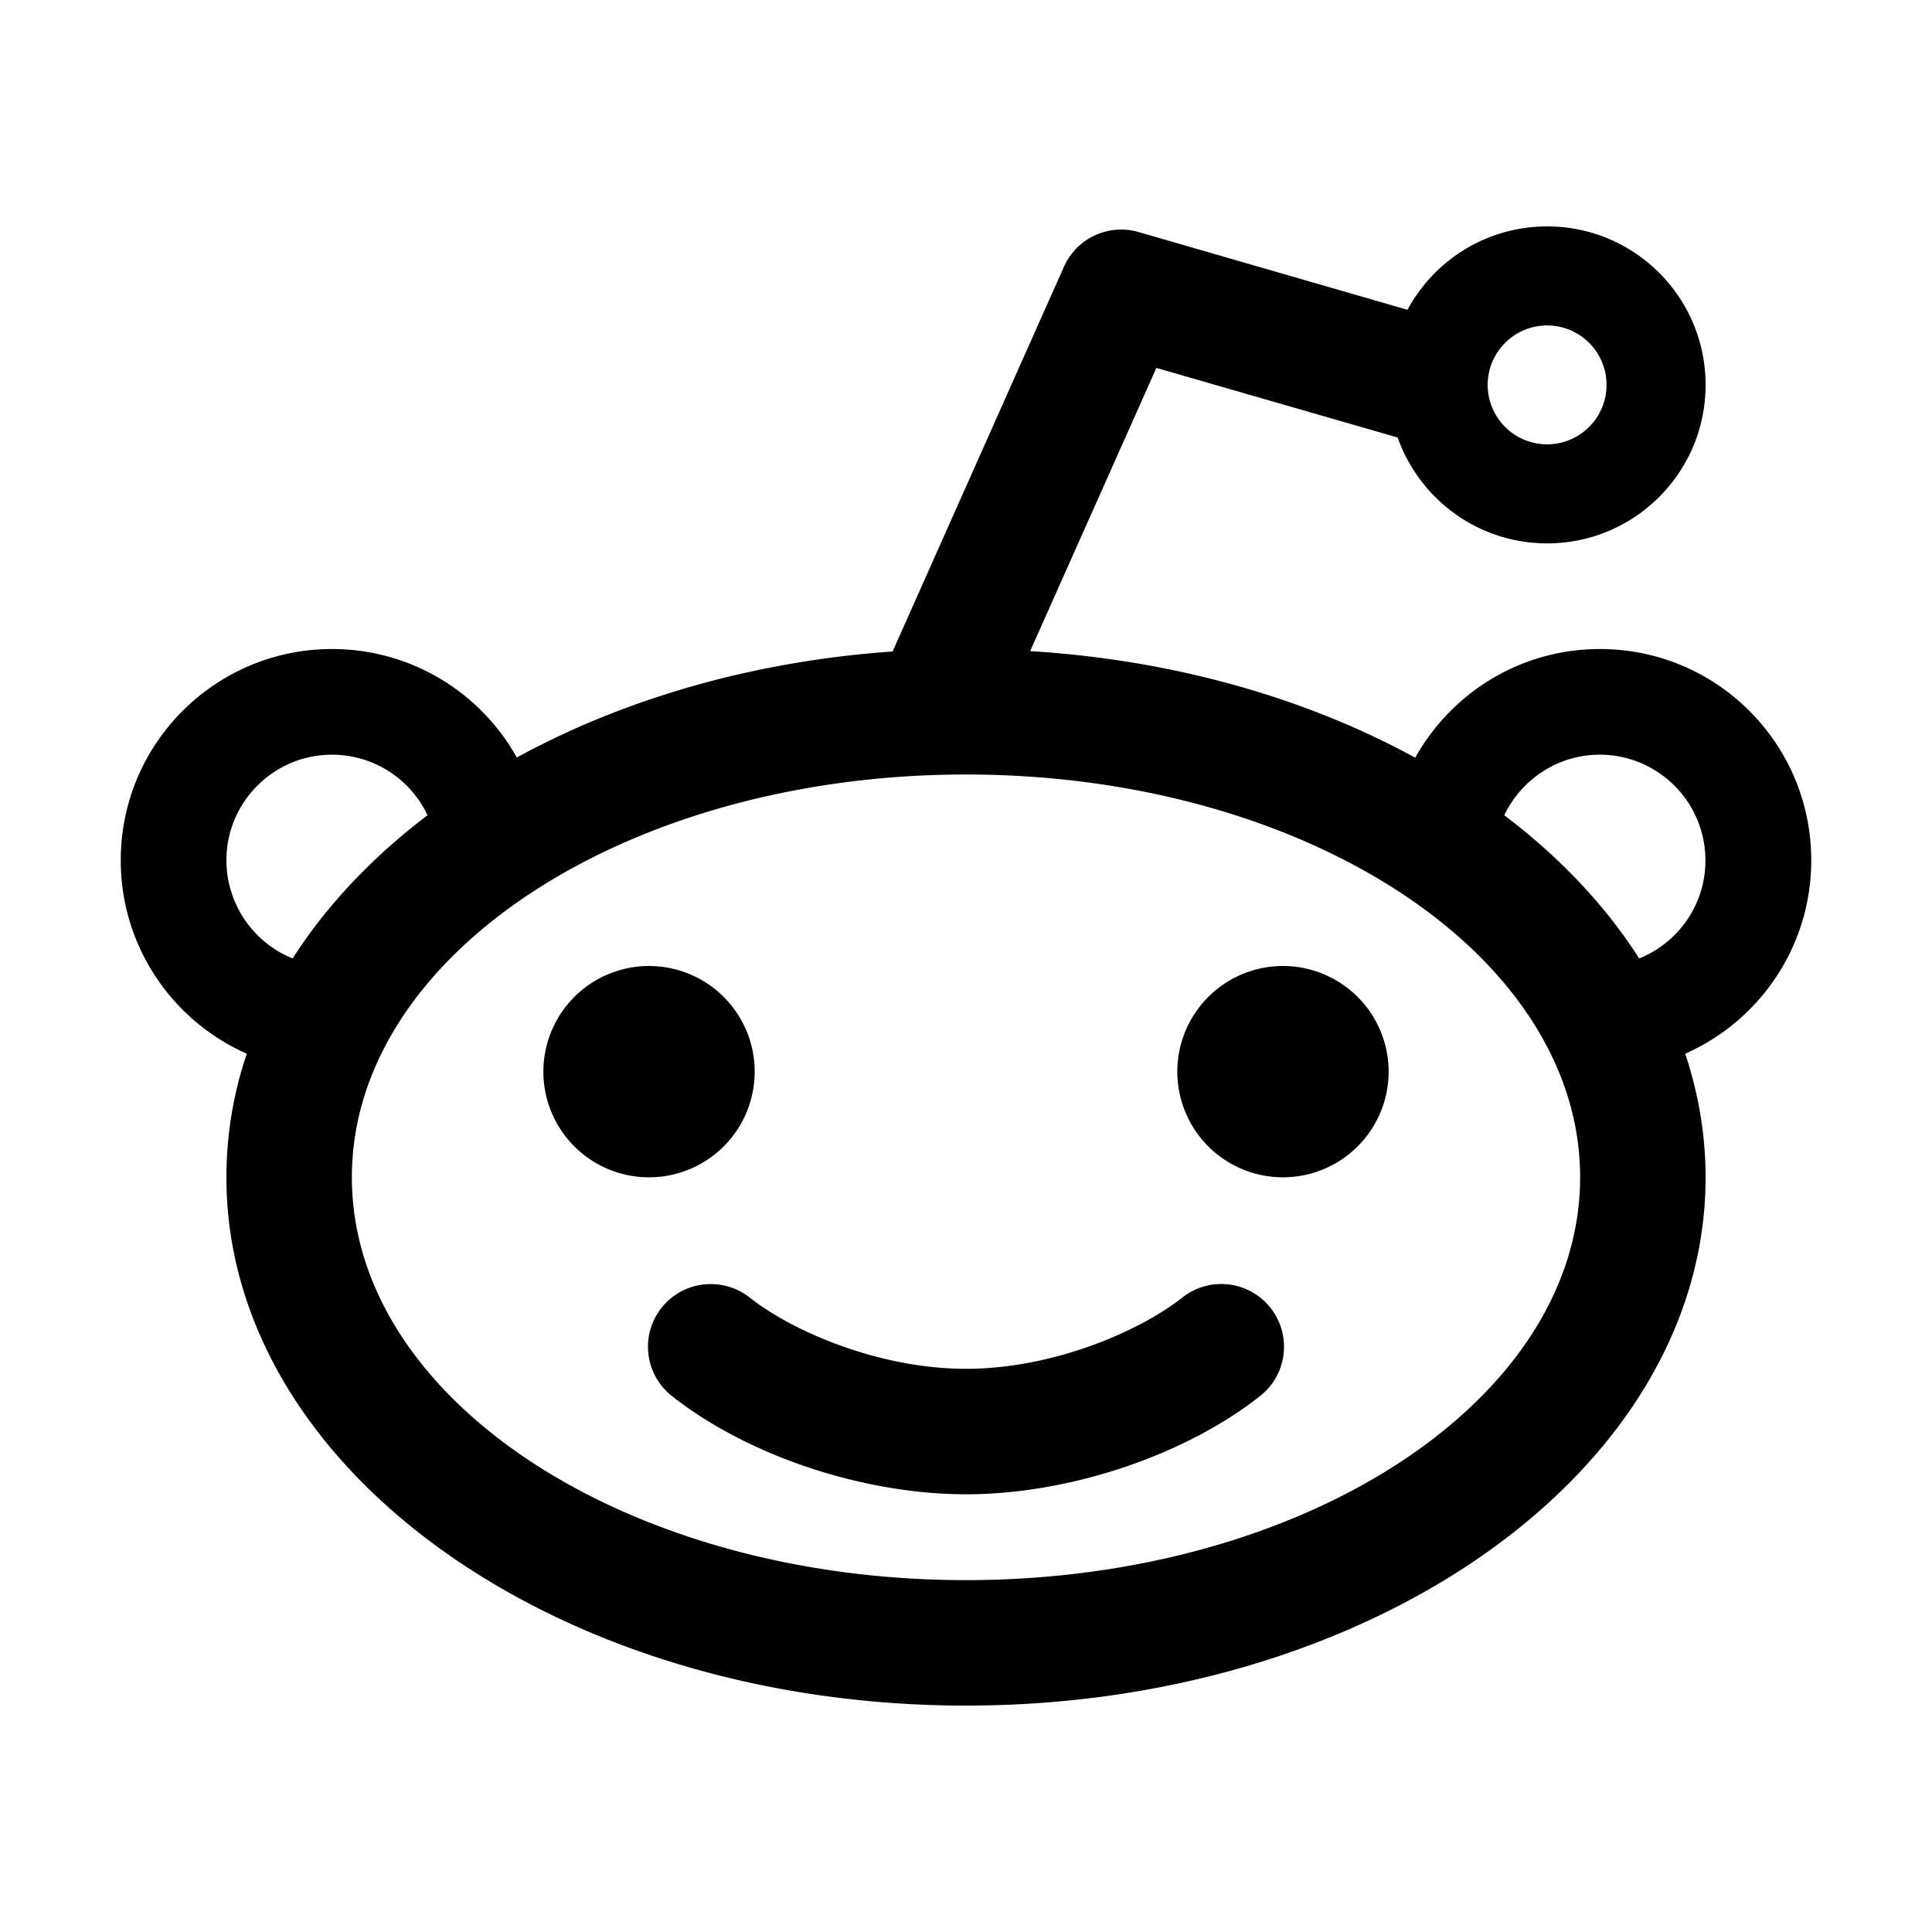
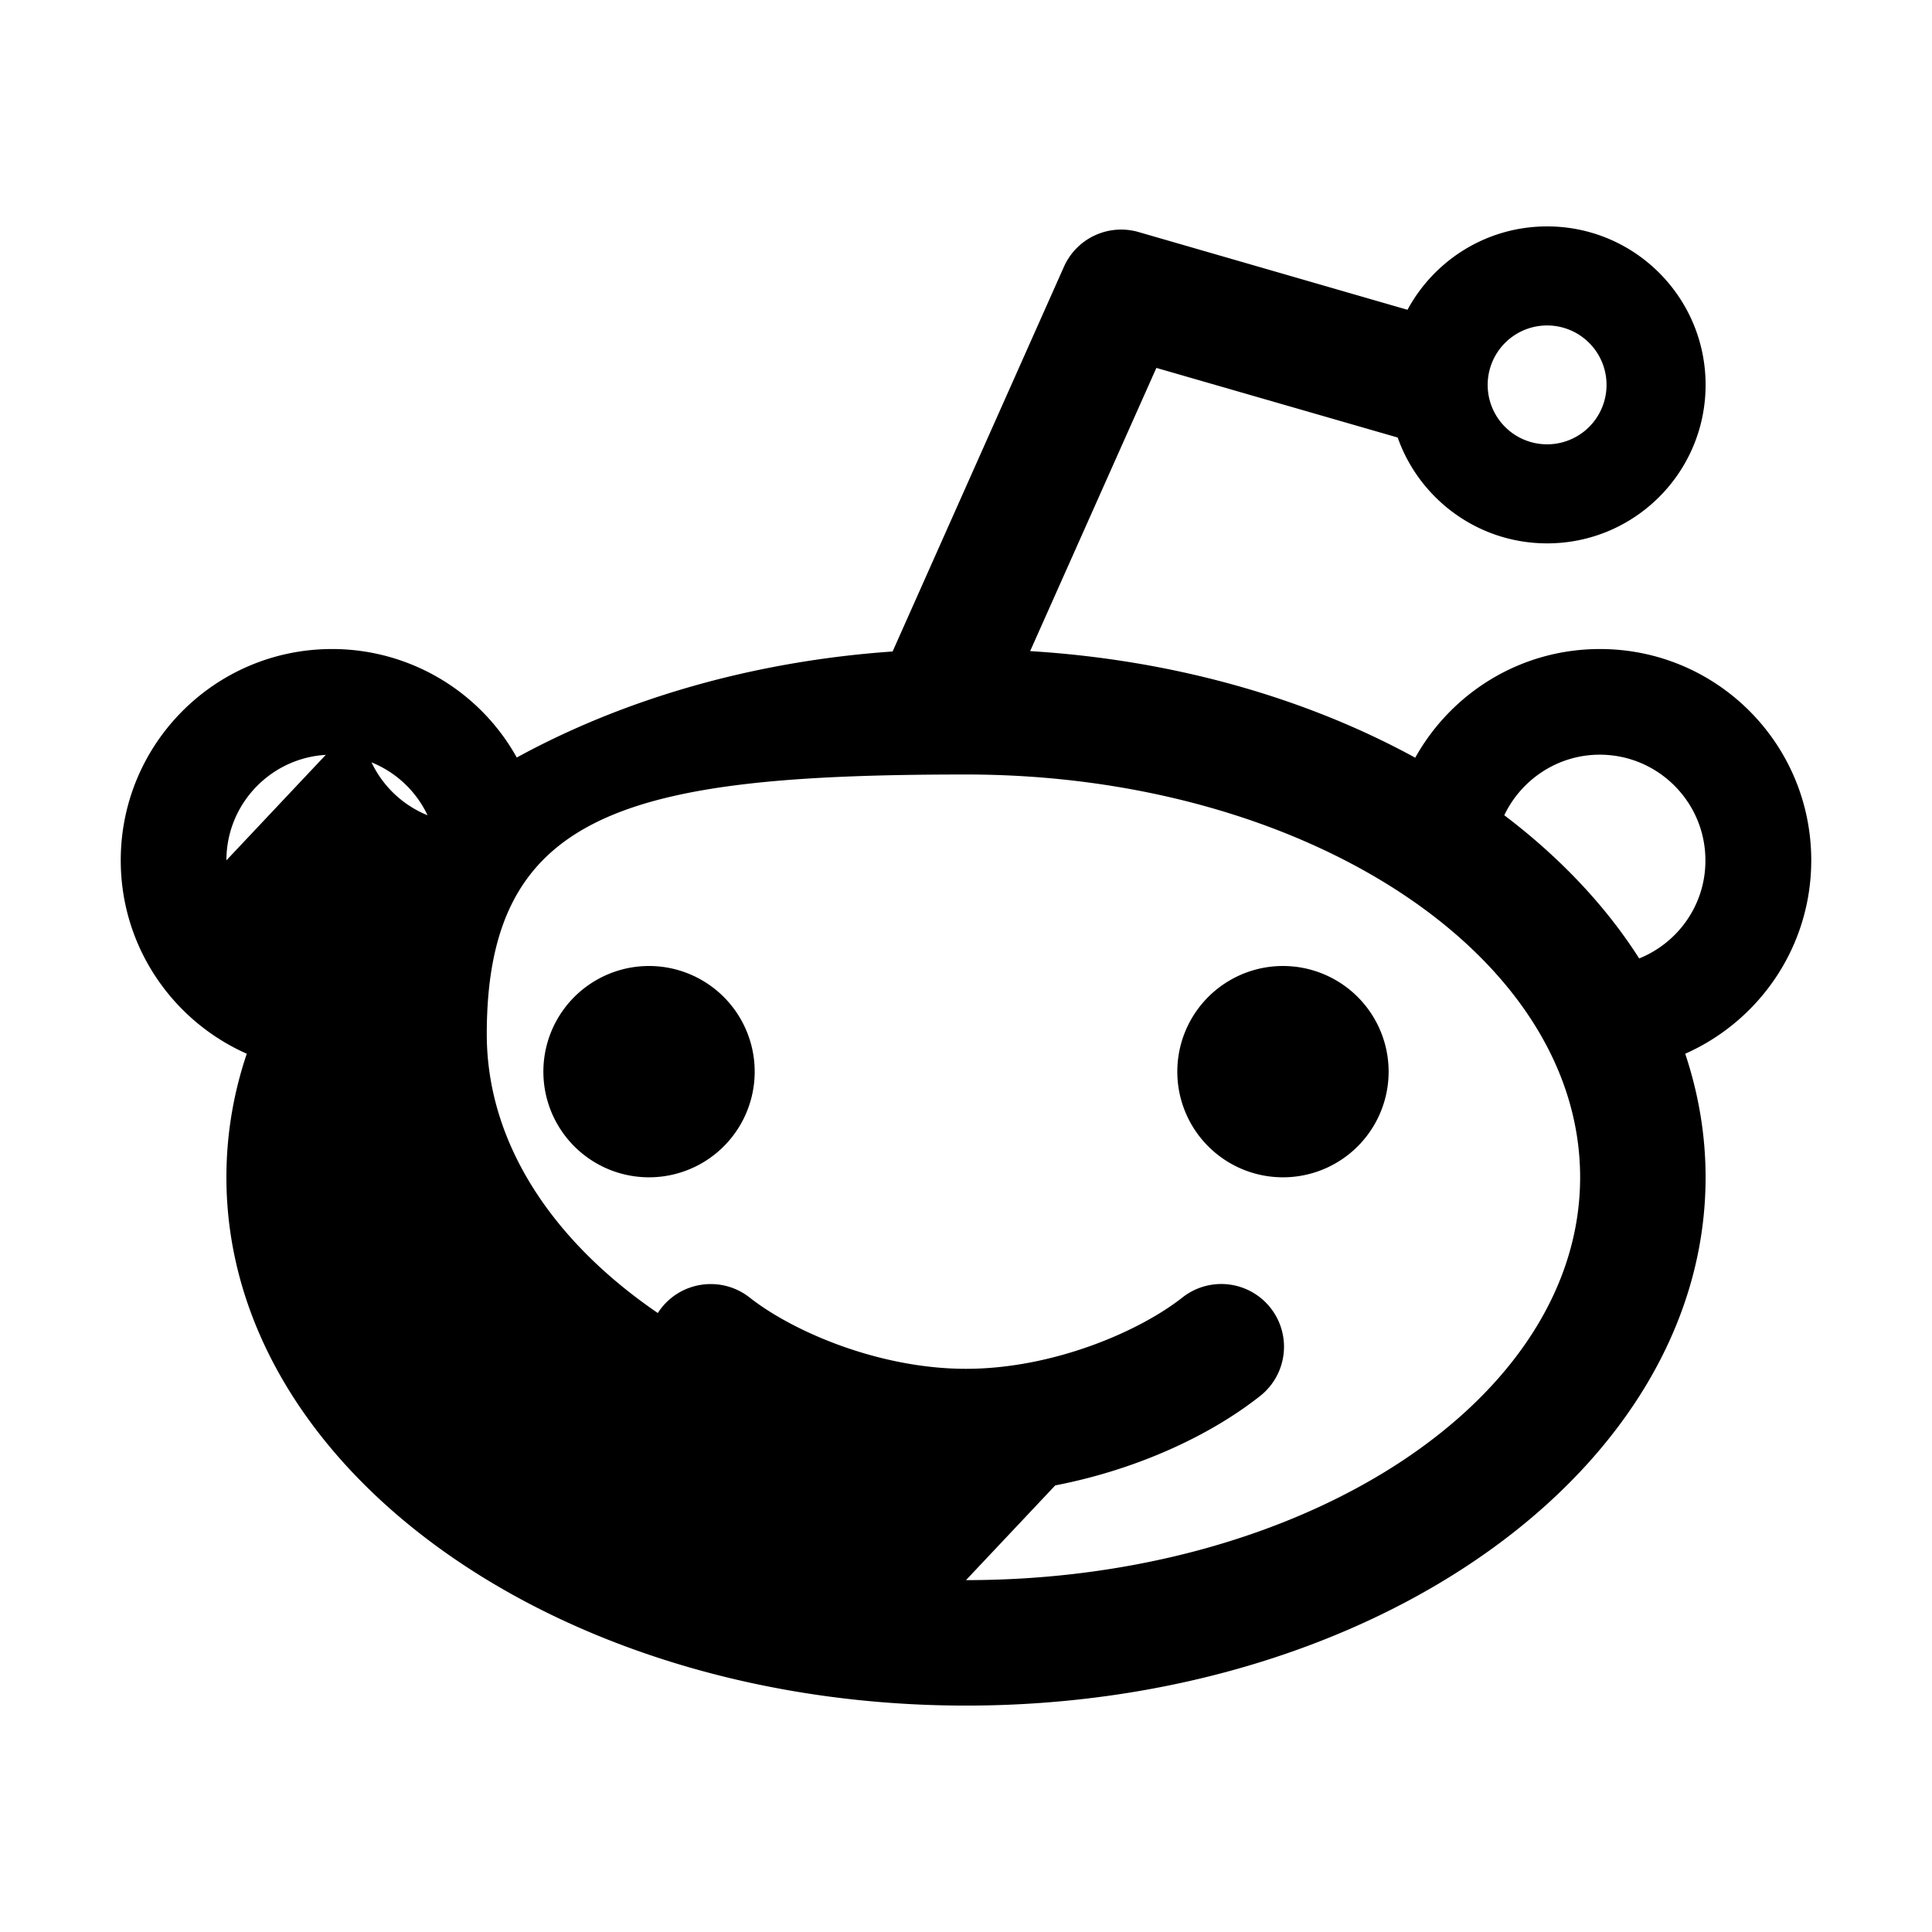
<svg xmlns="http://www.w3.org/2000/svg" width="800" height="800" viewBox="0 0 1024 1024">
-   <path fill="currentColor" d="M288 568a56 56 0 1 0 112 0a56 56 0 1 0-112 0m338.7 119.7c-23.1 18.2-68.9 37.8-114.7 37.8s-91.6-19.6-114.7-37.8c-14.4-11.3-35.3-8.9-46.7 5.5s-8.9 35.3 5.5 46.7C396.3 771.6 457.5 792 512 792s115.7-20.4 155.9-52.1a33.25 33.25 0 1 0-41.2-52.2M960 456c0-61.9-50.1-112-112-112c-42.1 0-78.7 23.2-97.9 57.6c-57.6-31.5-127.7-51.8-204.1-56.5L612.9 195l127.9 36.9c11.5 32.6 42.6 56.1 79.2 56.1c46.4 0 84-37.6 84-84s-37.6-84-84-84c-32 0-59.8 17.9-74 44.2L603.5 123a33.2 33.2 0 0 0-39.6 18.4l-90.8 203.9c-74.5 5.2-142.9 25.4-199.2 56.2A111.94 111.94 0 0 0 176 344c-61.9 0-112 50.1-112 112c0 45.8 27.5 85.1 66.8 102.5c-7.1 21-10.8 43-10.8 65.5c0 154.6 175.5 280 392 280s392-125.4 392-280c0-22.6-3.8-44.5-10.8-65.5C932.5 541.1 960 501.8 960 456M820 172.5a31.5 31.5 0 1 1 0 63a31.5 31.5 0 0 1 0-63M120 456c0-30.9 25.1-56 56-56a56 56 0 0 1 50.6 32.1c-29.3 22.2-53.5 47.8-71.5 75.9a56.23 56.23 0 0 1-35.1-52m392 381.5c-179.8 0-325.5-95.6-325.5-213.5S332.2 410.5 512 410.5S837.5 506.1 837.5 624S691.8 837.5 512 837.5M868.8 508c-17.9-28.1-42.2-53.7-71.5-75.9c9-18.9 28.3-32.1 50.6-32.1c30.9 0 56 25.1 56 56c.1 23.5-14.5 43.7-35.1 52M624 568a56 56 0 1 0 112 0a56 56 0 1 0-112 0" />
+   <path fill="currentColor" d="M288 568a56 56 0 1 0 112 0a56 56 0 1 0-112 0m338.7 119.7c-23.1 18.2-68.9 37.8-114.7 37.8s-91.6-19.6-114.7-37.8c-14.4-11.3-35.3-8.9-46.7 5.5s-8.9 35.3 5.5 46.7C396.3 771.6 457.5 792 512 792s115.7-20.4 155.9-52.1a33.25 33.25 0 1 0-41.2-52.2M960 456c0-61.9-50.1-112-112-112c-42.1 0-78.7 23.2-97.9 57.6c-57.6-31.5-127.7-51.8-204.1-56.5L612.9 195l127.9 36.9c11.5 32.6 42.6 56.1 79.2 56.1c46.4 0 84-37.6 84-84s-37.6-84-84-84c-32 0-59.8 17.9-74 44.2L603.5 123a33.2 33.2 0 0 0-39.6 18.4l-90.8 203.9c-74.5 5.2-142.9 25.4-199.2 56.2A111.94 111.94 0 0 0 176 344c-61.9 0-112 50.1-112 112c0 45.8 27.5 85.1 66.8 102.5c-7.1 21-10.8 43-10.8 65.5c0 154.6 175.5 280 392 280s392-125.4 392-280c0-22.6-3.8-44.5-10.8-65.5C932.5 541.1 960 501.8 960 456M820 172.5a31.5 31.5 0 1 1 0 63a31.5 31.5 0 0 1 0-63M120 456c0-30.9 25.1-56 56-56a56 56 0 0 1 50.6 32.1a56.23 56.23 0 0 1-35.1-52m392 381.5c-179.8 0-325.5-95.6-325.5-213.5S332.2 410.5 512 410.5S837.5 506.1 837.5 624S691.8 837.5 512 837.5M868.8 508c-17.9-28.1-42.2-53.7-71.5-75.9c9-18.9 28.3-32.1 50.6-32.1c30.9 0 56 25.1 56 56c.1 23.5-14.5 43.7-35.1 52M624 568a56 56 0 1 0 112 0a56 56 0 1 0-112 0" />
</svg>